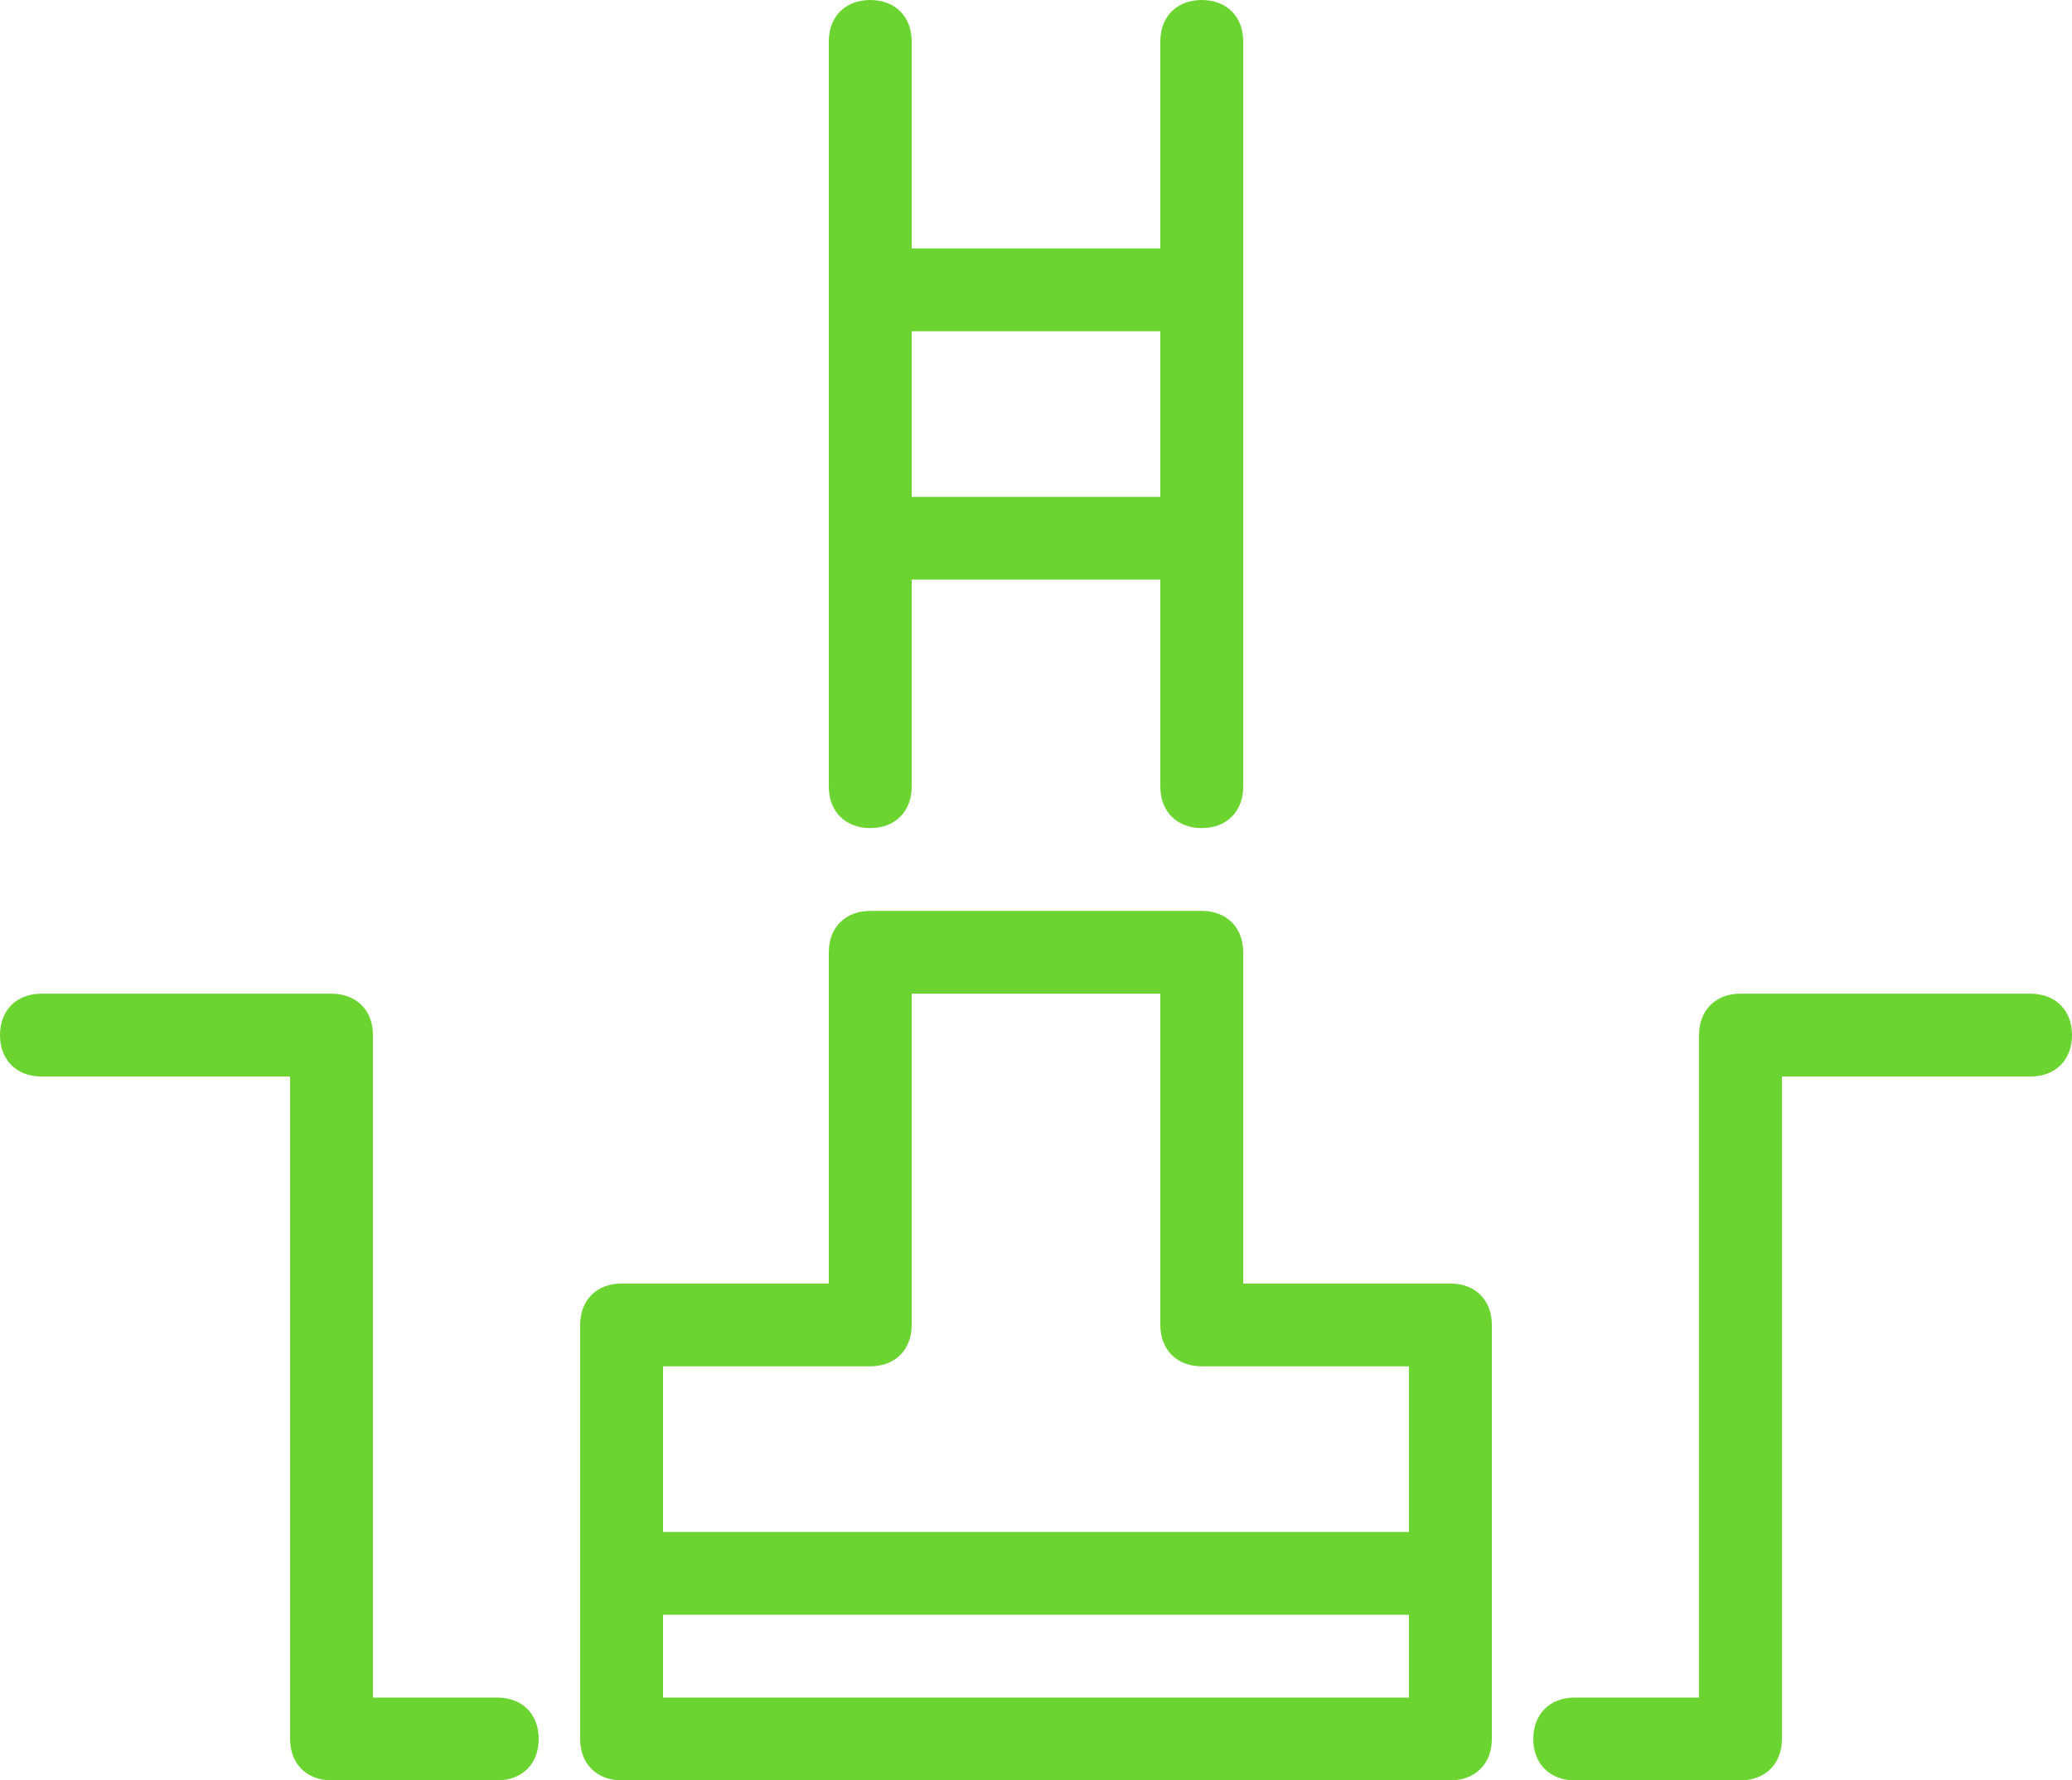
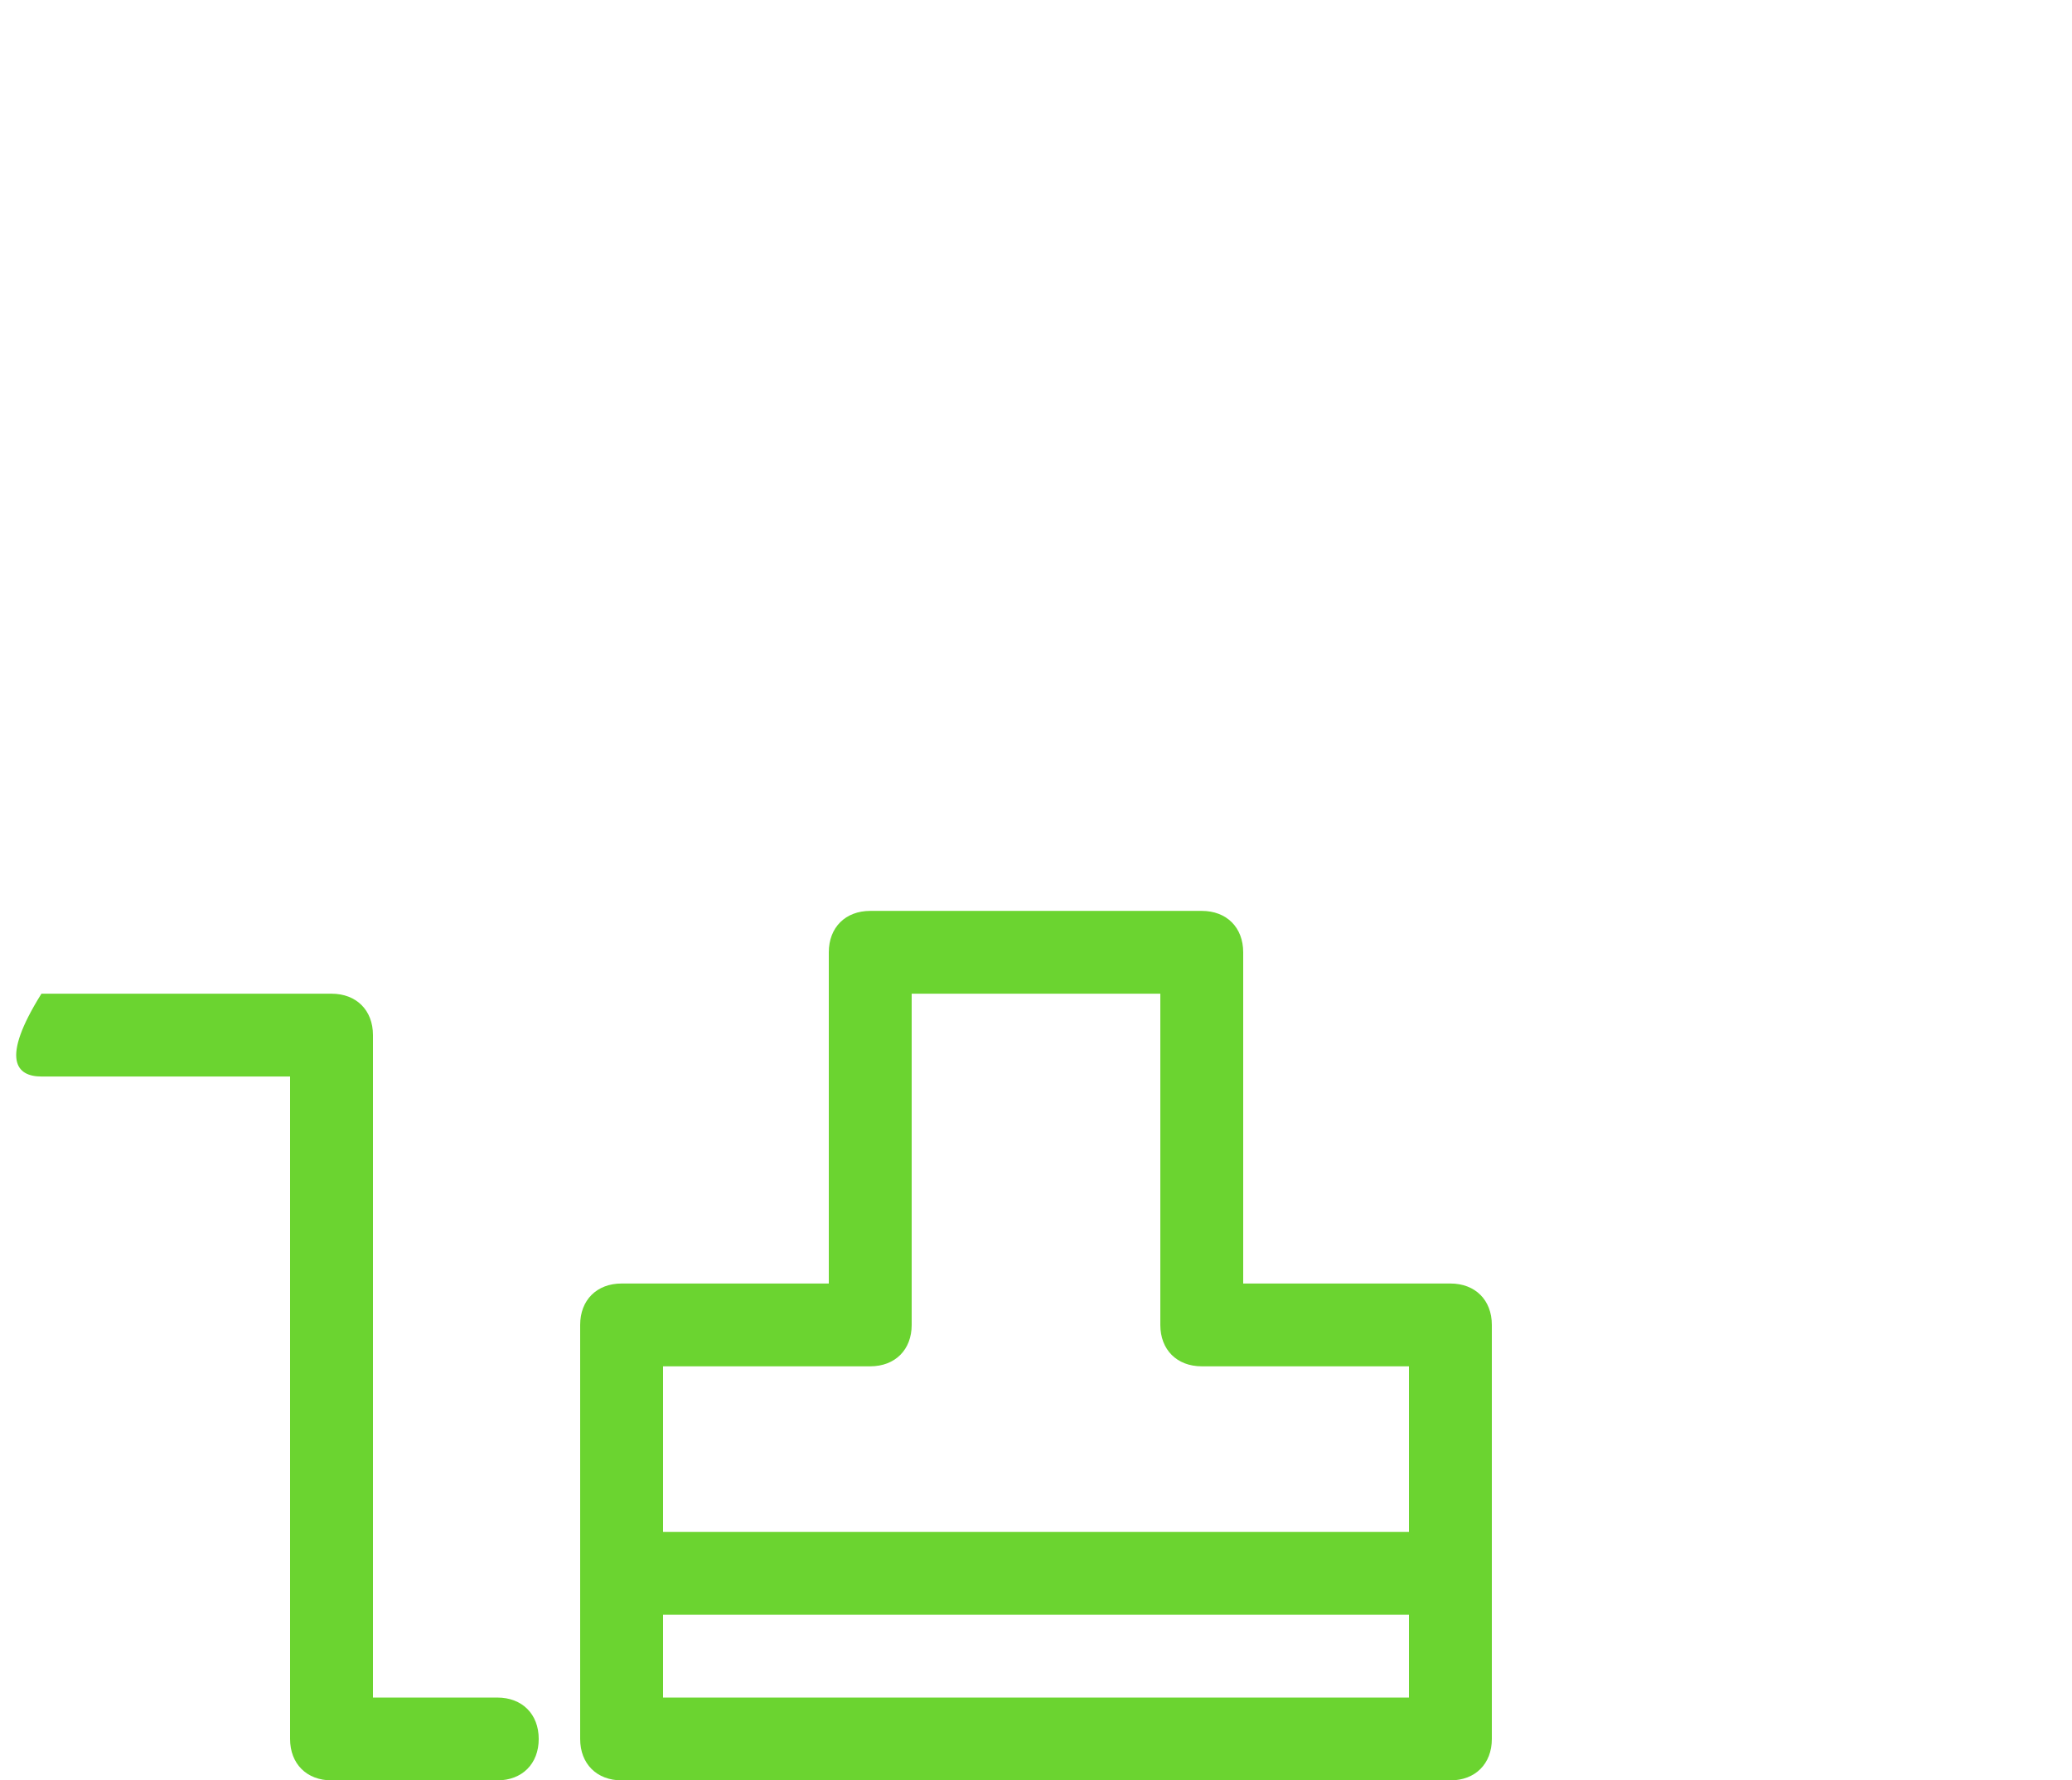
<svg xmlns="http://www.w3.org/2000/svg" width="64" height="55" viewBox="0 0 64 55" fill="none">
-   <path d="M62.72 30.698H53.76C52.992 30.698 52.48 31.209 52.48 31.977V52.442H48.64C47.872 52.442 47.36 52.953 47.36 53.721C47.36 54.488 47.872 55 48.64 55H53.76C54.528 55 55.04 54.488 55.04 53.721V33.256H62.72C63.488 33.256 64 32.744 64 31.977C64 31.209 63.488 30.698 62.72 30.698Z" fill="#6bd430" />
-   <path d="M10.24 30.698H1.28C0.512 30.698 0 31.209 0 31.977C0 32.744 0.512 33.256 1.28 33.256H8.96V53.721C8.96 54.488 9.472 55 10.24 55H15.36C16.128 55 16.64 54.488 16.64 53.721C16.64 52.953 16.128 52.442 15.36 52.442H11.52V31.977C11.52 31.209 11.008 30.698 10.24 30.698Z" fill="#6bd430" />
+   <path d="M10.24 30.698H1.28C0 32.744 0.512 33.256 1.28 33.256H8.96V53.721C8.96 54.488 9.472 55 10.24 55H15.36C16.128 55 16.64 54.488 16.64 53.721C16.64 52.953 16.128 52.442 15.36 52.442H11.52V31.977C11.52 31.209 11.008 30.698 10.24 30.698Z" fill="#6bd430" />
  <path d="M25.6 39.651H19.2C18.432 39.651 17.92 40.163 17.92 40.93V53.721C17.92 54.488 18.432 55 19.2 55H44.8C45.568 55 46.08 54.488 46.08 53.721V40.93C46.08 40.163 45.568 39.651 44.8 39.651H38.4V29.419C38.4 28.651 37.888 28.14 37.12 28.14H26.88C26.112 28.14 25.6 28.651 25.6 29.419V39.651ZM20.48 52.442V49.884H43.52V52.442H20.48ZM26.88 42.209C27.648 42.209 28.16 41.698 28.16 40.93V30.698H35.84V40.93C35.84 41.698 36.352 42.209 37.12 42.209H43.52V47.326H20.48V42.209H26.88Z" fill="#6bd430" />
-   <path d="M26.88 0C26.112 0 25.6 0.512 25.6 1.279V24.302C25.6 25.07 26.112 25.581 26.88 25.581C27.648 25.581 28.16 25.07 28.16 24.302V17.907H35.84V24.302C35.84 25.07 36.352 25.581 37.12 25.581C37.888 25.581 38.4 25.07 38.4 24.302V1.279C38.4 0.512 37.888 0 37.12 0C36.352 0 35.84 0.512 35.84 1.279V7.674H28.16V1.279C28.16 0.512 27.648 0 26.88 0ZM35.84 10.233V15.349H28.16V10.233H35.84Z" fill="#6bd430" />
</svg>